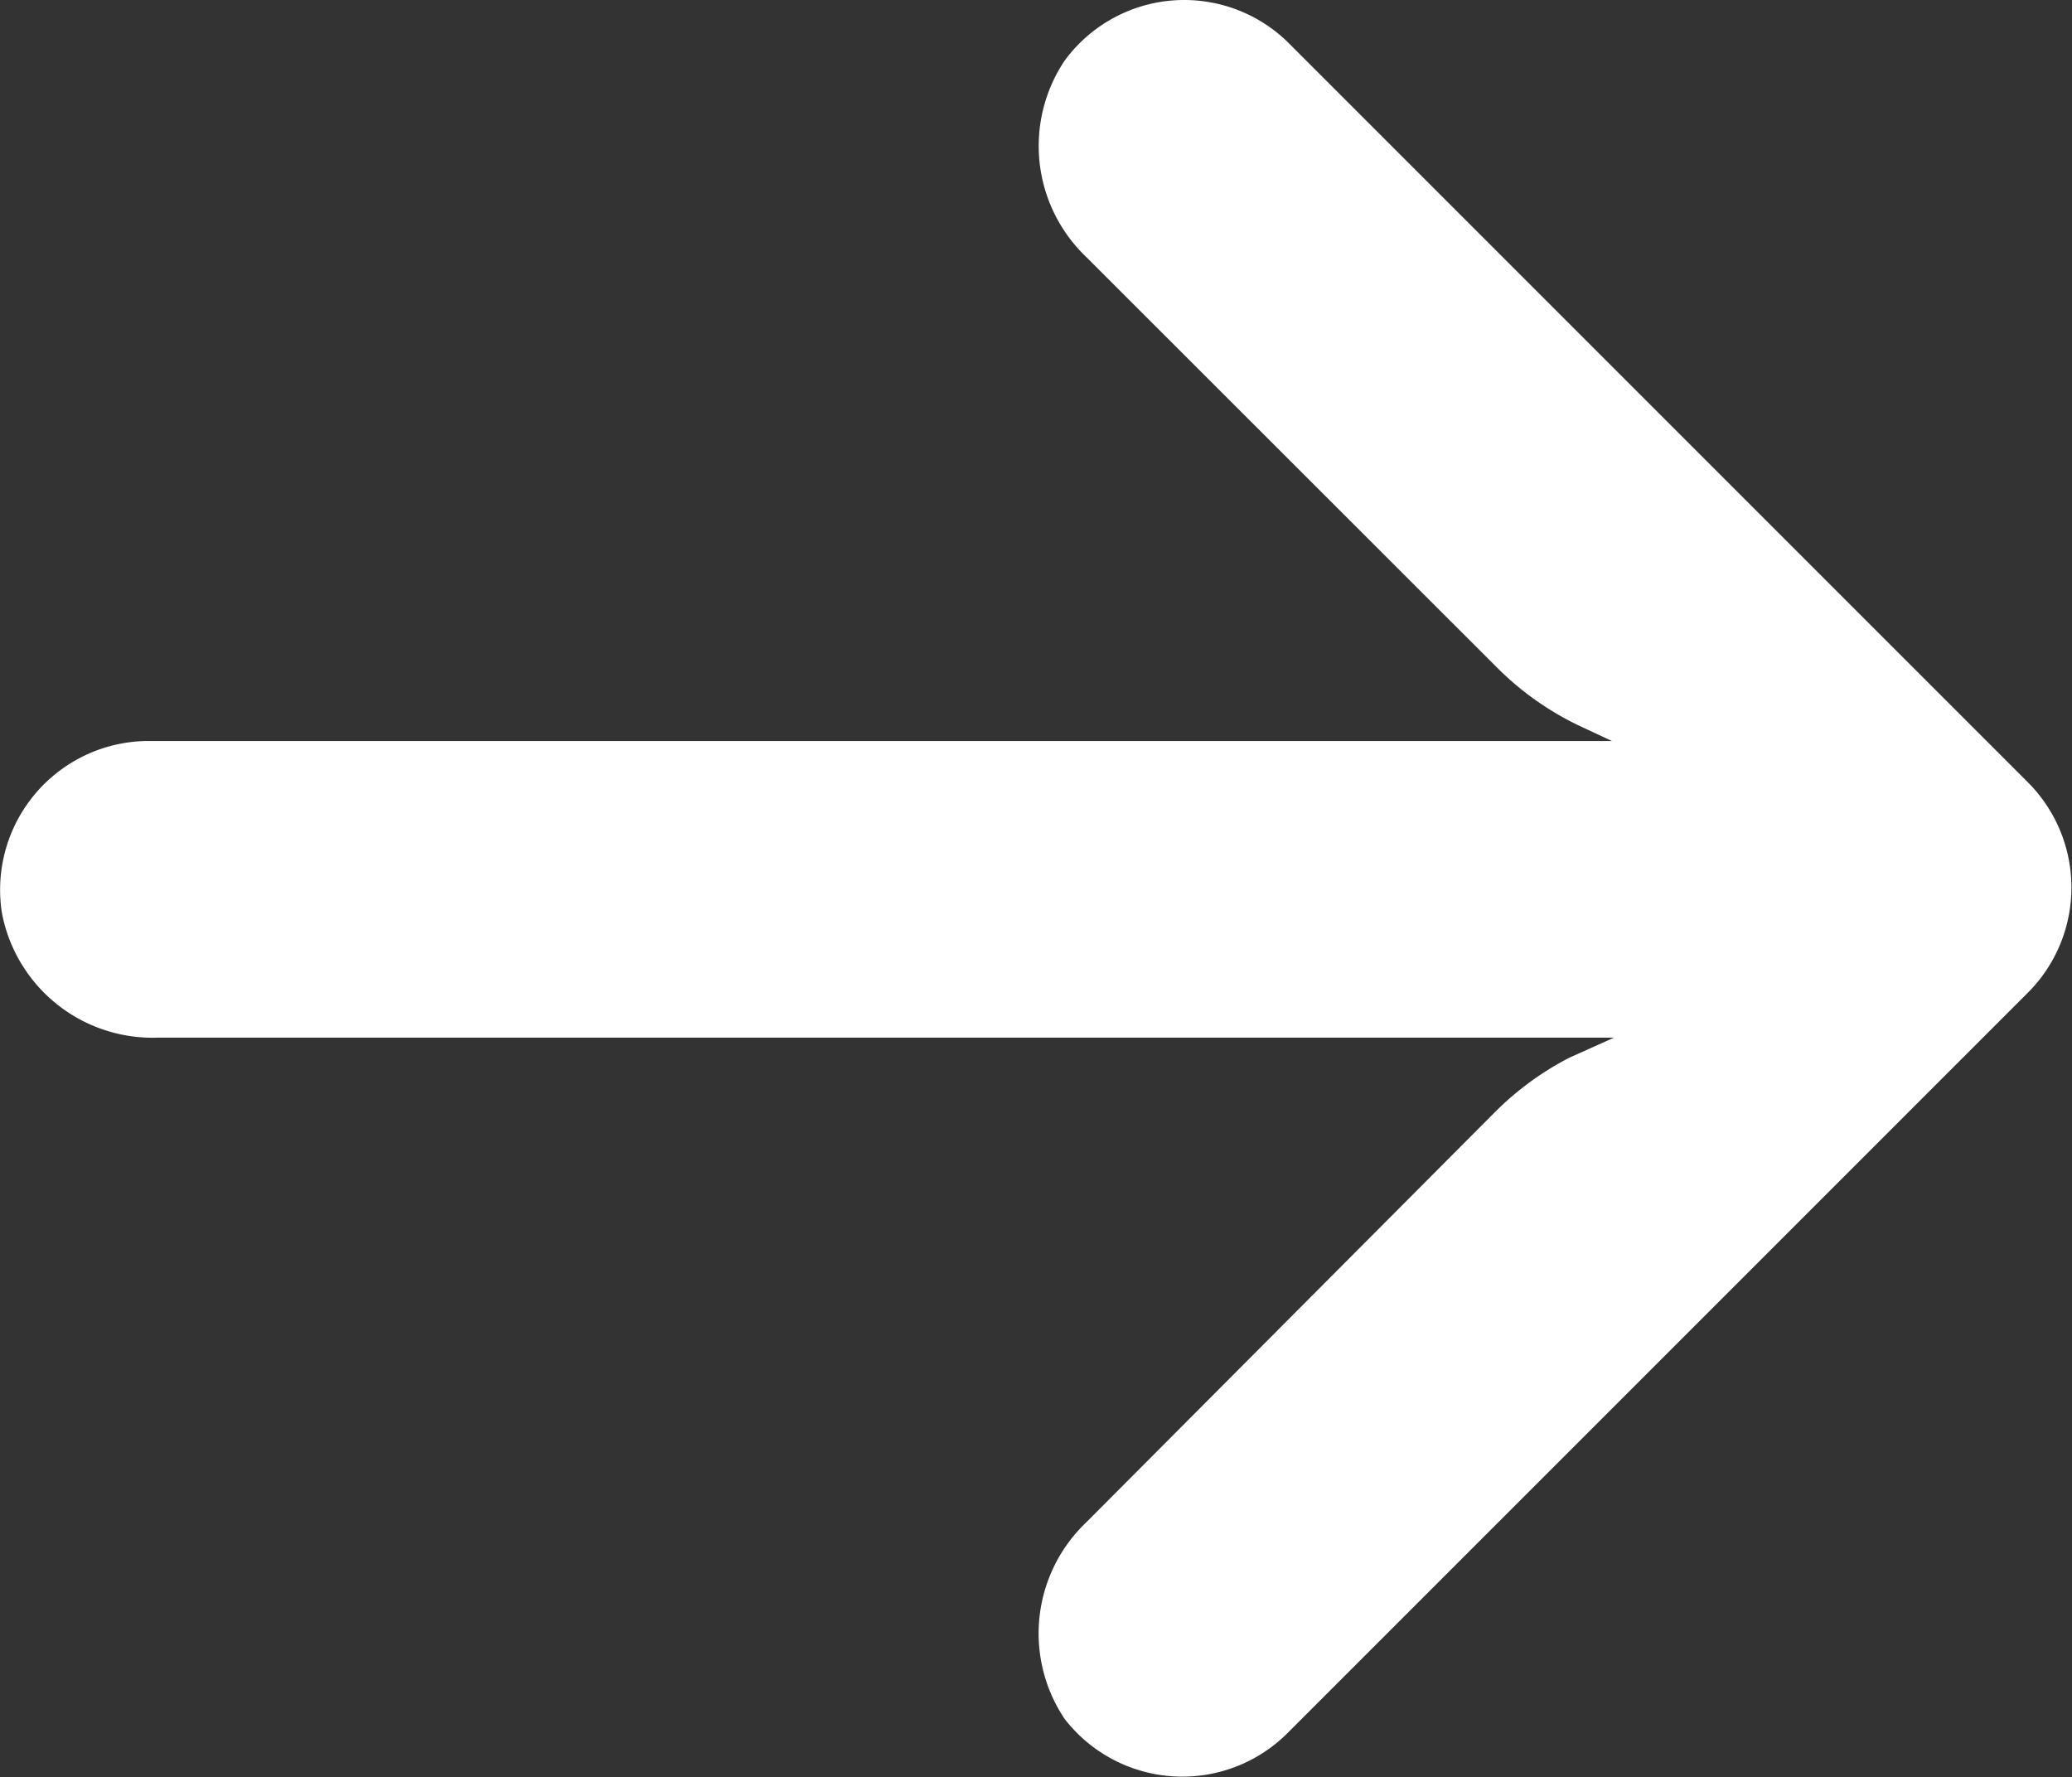
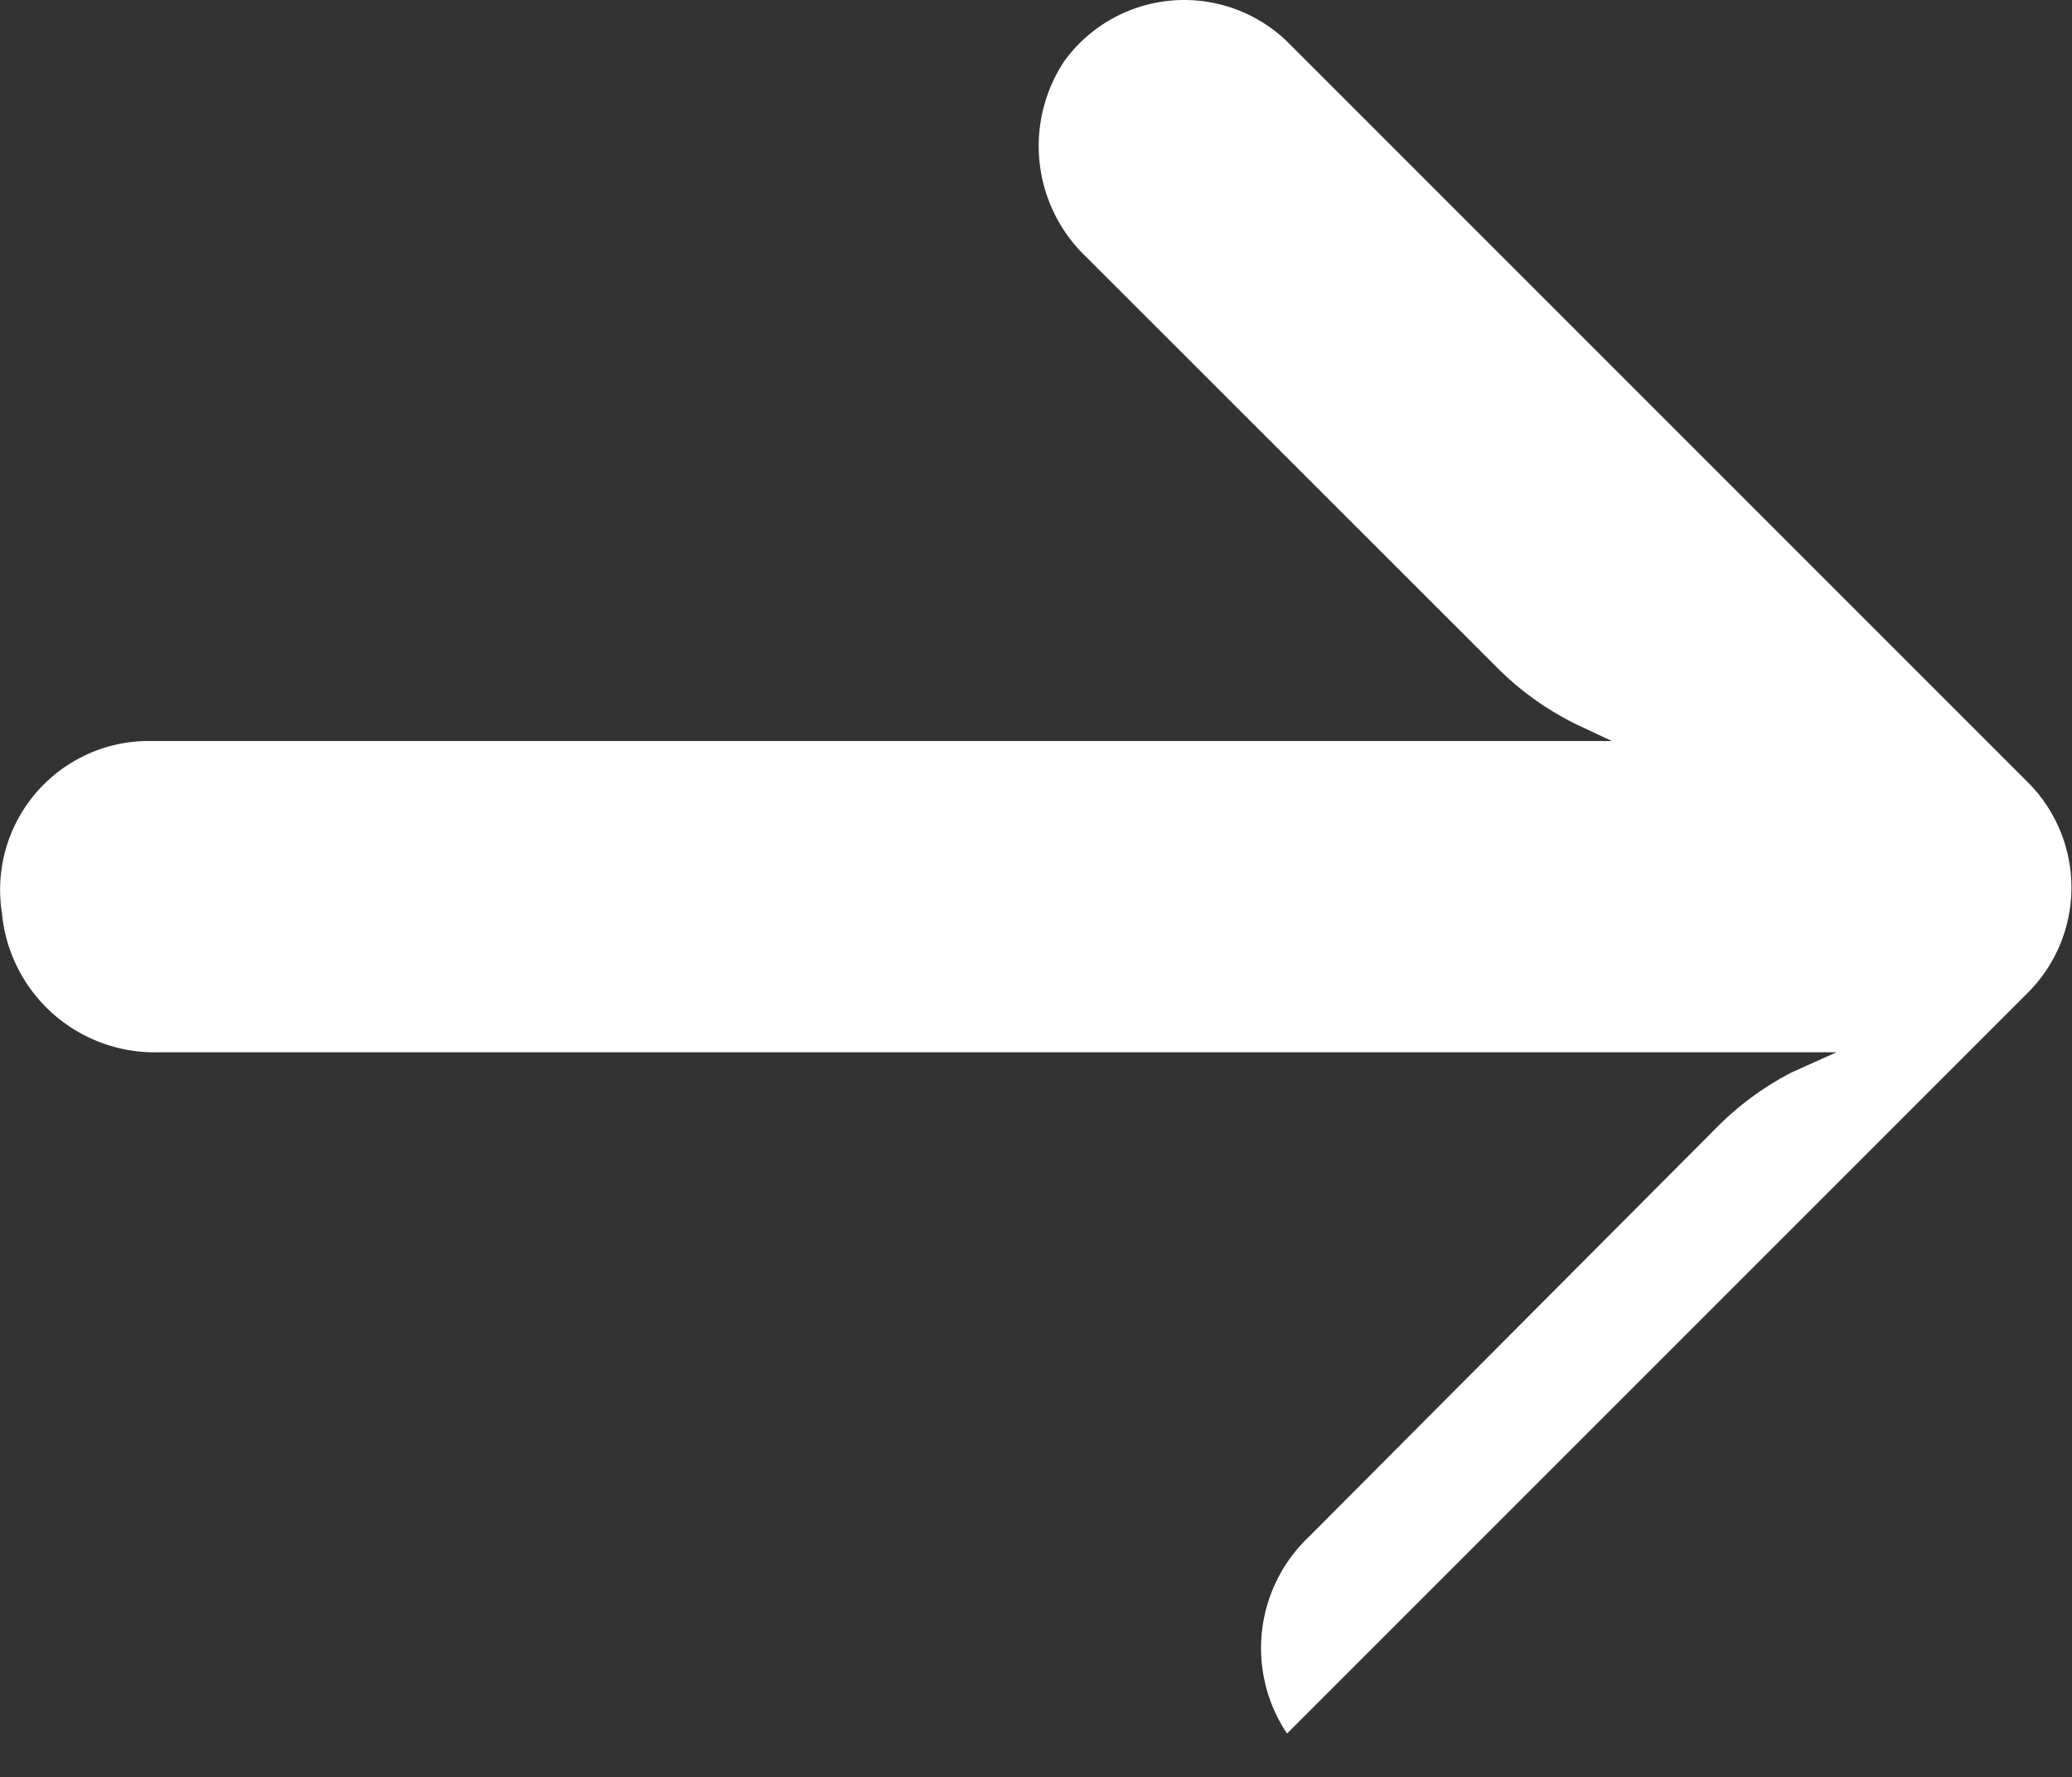
<svg xmlns="http://www.w3.org/2000/svg" id="arrow" width="18.1" height="15.523" viewBox="0 0 18.1 15.523">
  <rect x="0" y="0" width="18.1" height="15.523" fill="#333333" stroke="none" />
  <g id="Group_284" data-name="Group 284" transform="translate(0 0)">
-     <path id="Path_85" data-name="Path 85" d="M1.088,38.332a1.294,1.294,0,0,1,.224-.017H14.081l-.278-.13a2.59,2.59,0,0,1-.732-.518L9.49,34.088A1.34,1.34,0,0,1,9.3,32.372a1.295,1.295,0,0,1,1.943-.168l6.475,6.475a1.3,1.3,0,0,1,0,1.831h0l-6.475,6.475A1.3,1.3,0,0,1,9.3,46.857a1.34,1.34,0,0,1,.188-1.716l3.574-3.587a2.59,2.59,0,0,1,.648-.473l.389-.175H1.383A1.34,1.34,0,0,1,.017,39.818,1.3,1.3,0,0,1,1.088,38.332Z" transform="translate(0 -31.842)" fill="#FFFFFF" />
+     <path id="Path_85" data-name="Path 85" d="M1.088,38.332a1.294,1.294,0,0,1,.224-.017H14.081l-.278-.13a2.59,2.59,0,0,1-.732-.518L9.49,34.088A1.34,1.34,0,0,1,9.3,32.372a1.295,1.295,0,0,1,1.943-.168l6.475,6.475a1.3,1.3,0,0,1,0,1.831h0l-6.475,6.475a1.34,1.34,0,0,1,.188-1.716l3.574-3.587a2.59,2.59,0,0,1,.648-.473l.389-.175H1.383A1.34,1.34,0,0,1,.017,39.818,1.3,1.3,0,0,1,1.088,38.332Z" transform="translate(0 -31.842)" fill="#FFFFFF" />
  </g>
</svg>